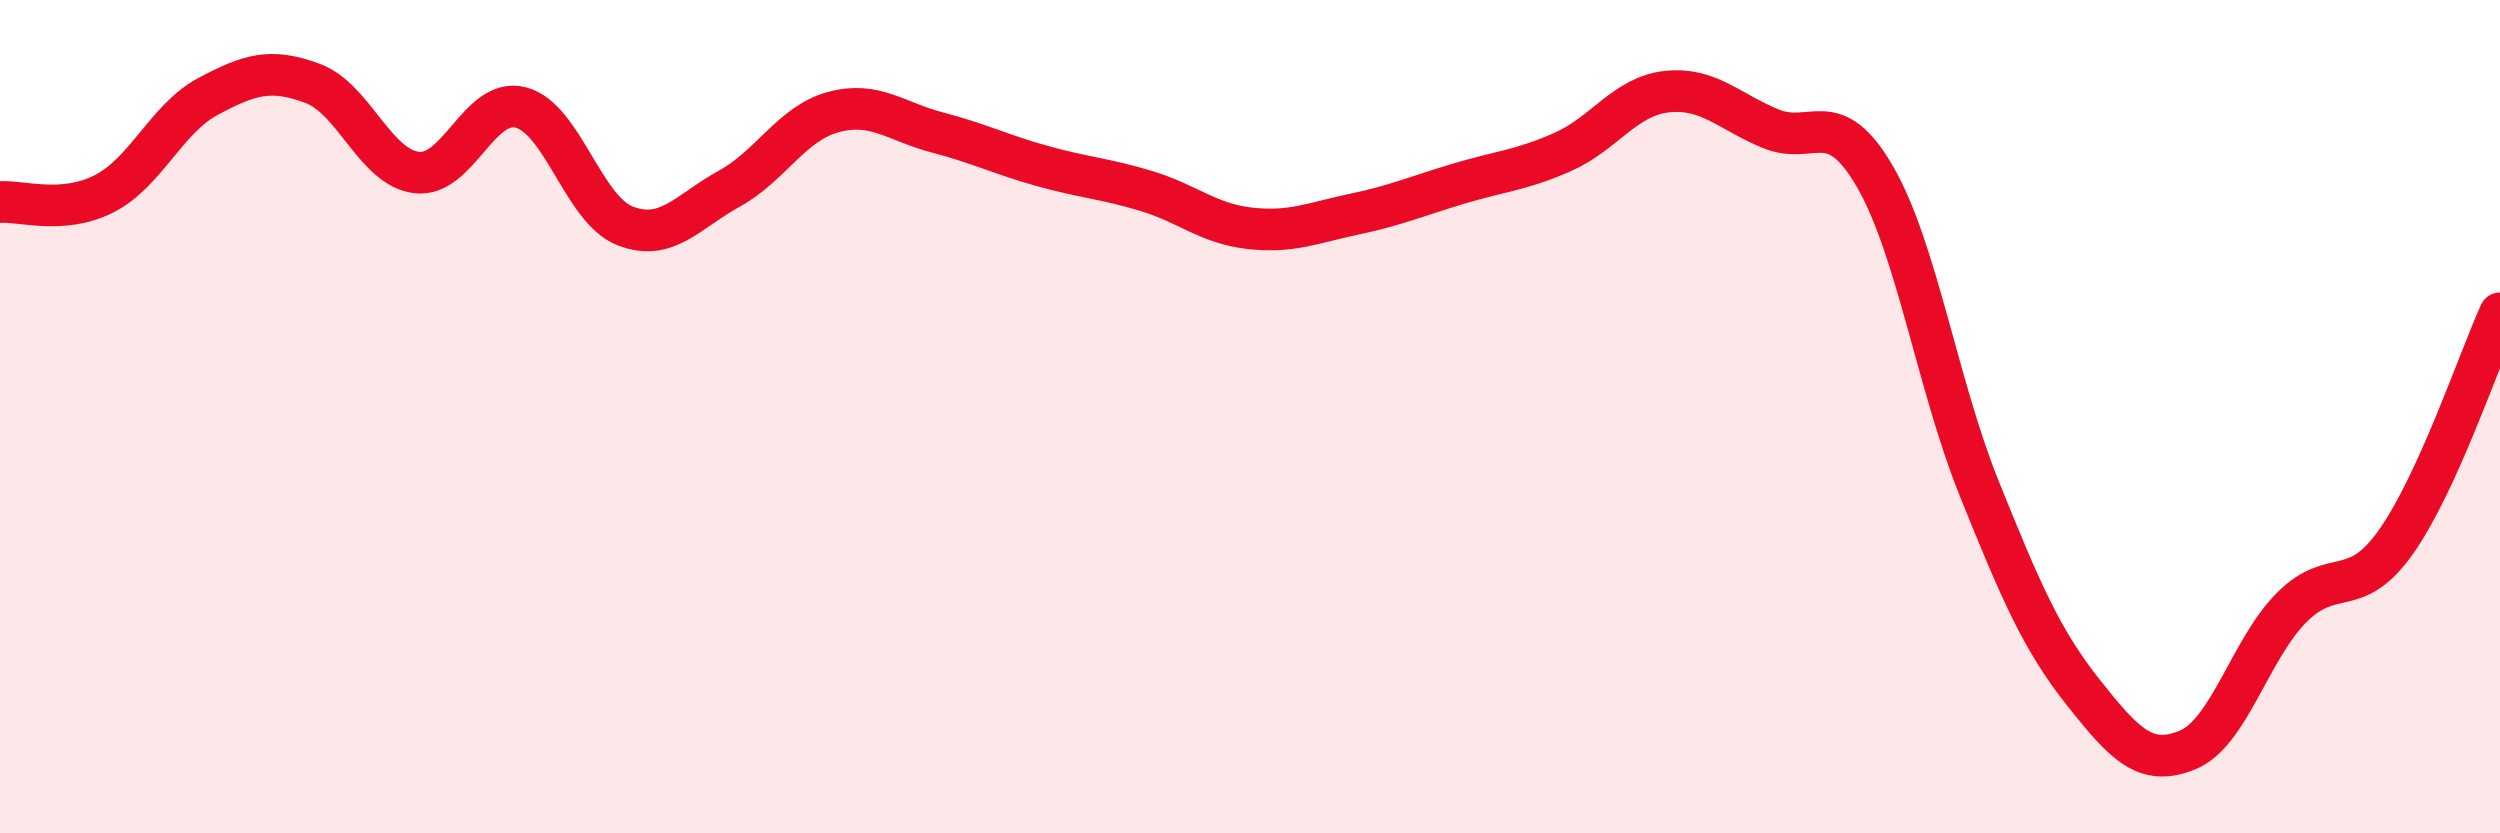
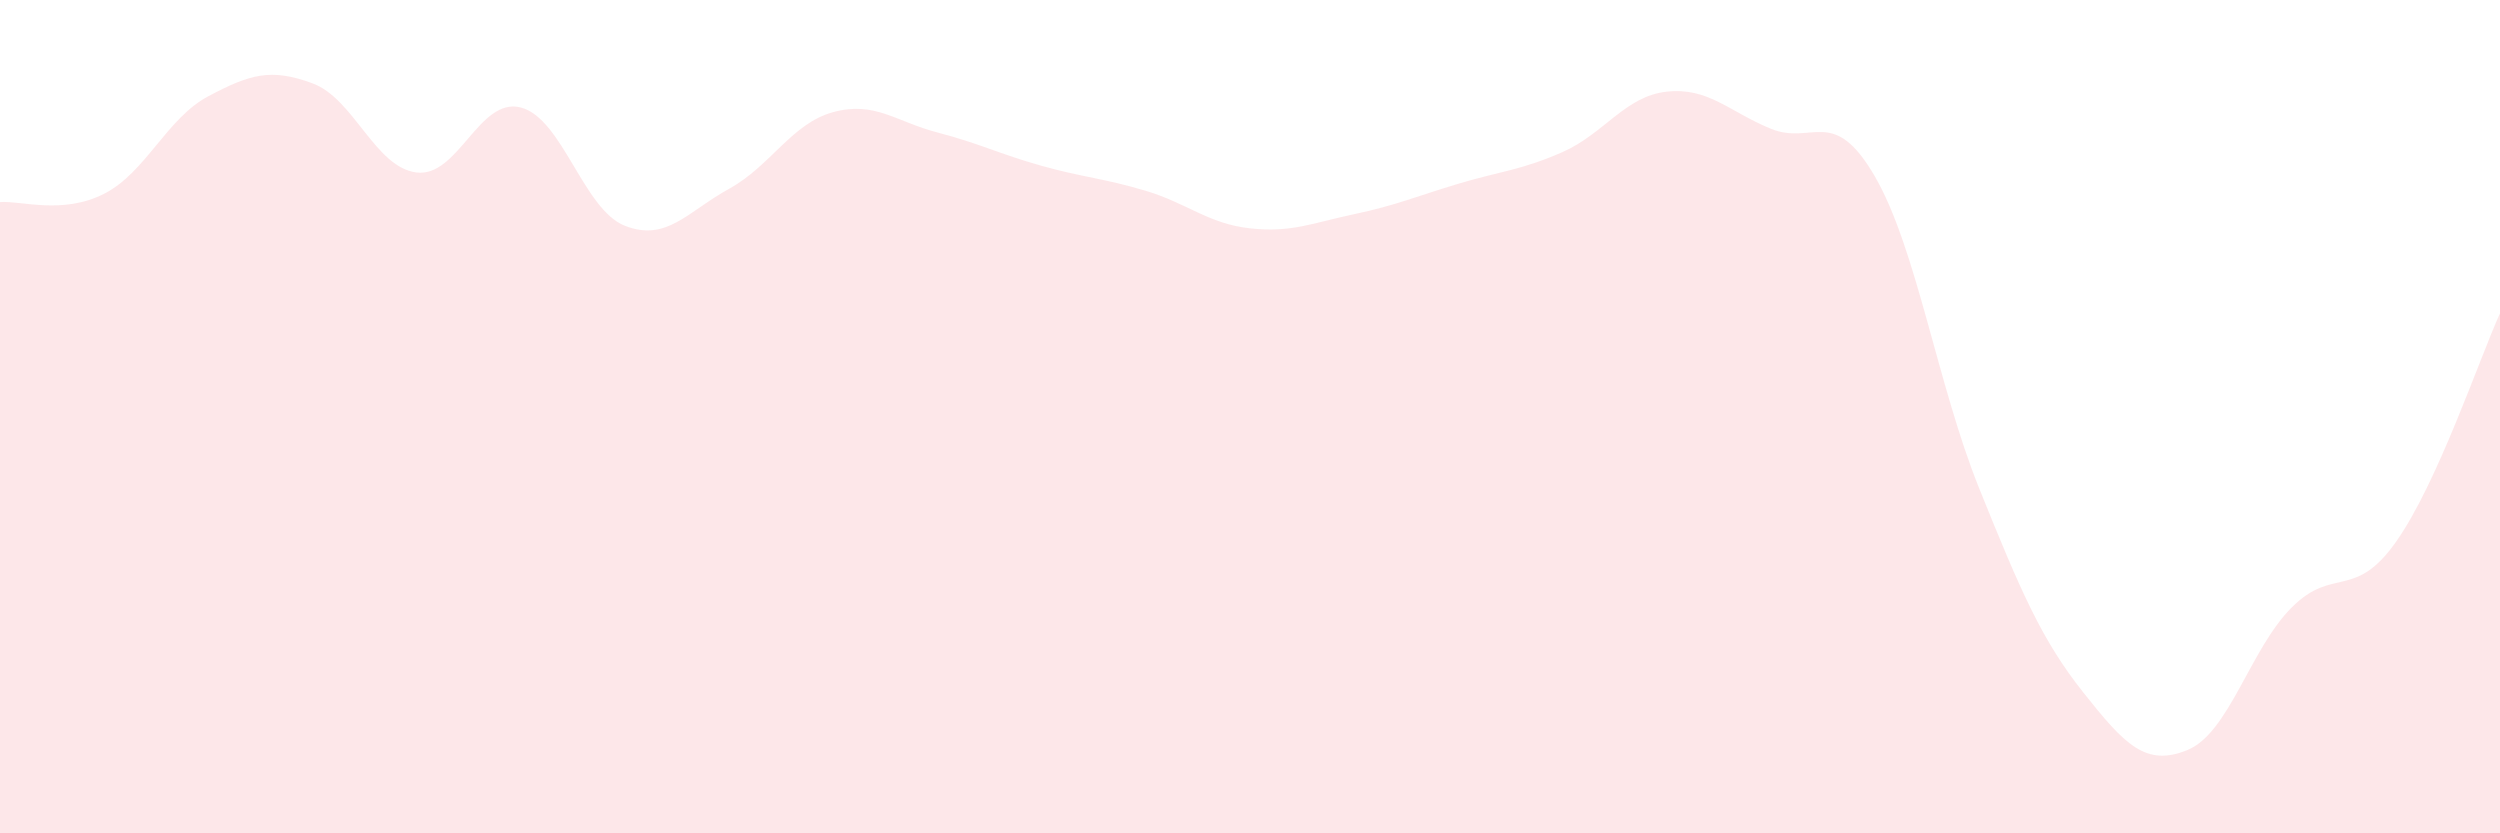
<svg xmlns="http://www.w3.org/2000/svg" width="60" height="20" viewBox="0 0 60 20">
  <path d="M 0,4.85 C 0.5,4.81 1.5,5.16 2.5,4.65 C 3.5,4.14 4,2.84 5,2.31 C 6,1.78 6.5,1.63 7.5,2 C 8.5,2.37 9,4.02 10,4.14 C 11,4.26 11.5,2.32 12.5,2.58 C 13.5,2.84 14,5.03 15,5.42 C 16,5.81 16.5,5.08 17.5,4.53 C 18.5,3.98 19,2.96 20,2.69 C 21,2.42 21.5,2.92 22.5,3.18 C 23.5,3.44 24,3.7 25,3.98 C 26,4.26 26.5,4.28 27.5,4.58 C 28.5,4.88 29,5.37 30,5.48 C 31,5.59 31.5,5.35 32.5,5.14 C 33.5,4.93 34,4.71 35,4.41 C 36,4.11 36.5,4.09 37.5,3.65 C 38.5,3.21 39,2.31 40,2.2 C 41,2.09 41.5,2.68 42.5,3.09 C 43.5,3.5 44,2.51 45,4.24 C 46,5.97 46.5,9.24 47.5,11.72 C 48.5,14.2 49,15.36 50,16.62 C 51,17.88 51.5,18.41 52.5,18 C 53.5,17.59 54,15.58 55,14.58 C 56,13.58 56.5,14.42 57.5,13.01 C 58.5,11.6 59.5,8.62 60,7.52L60 20L0 20Z" fill="#EB0A25" opacity="0.1" stroke-linecap="round" stroke-linejoin="round" />
-   <path d="M 0,4.85 C 0.5,4.81 1.5,5.16 2.5,4.65 C 3.5,4.14 4,2.84 5,2.31 C 6,1.78 6.5,1.63 7.5,2 C 8.5,2.37 9,4.02 10,4.14 C 11,4.26 11.5,2.32 12.5,2.58 C 13.5,2.84 14,5.03 15,5.42 C 16,5.81 16.5,5.08 17.5,4.53 C 18.5,3.98 19,2.96 20,2.69 C 21,2.42 21.5,2.92 22.5,3.18 C 23.5,3.44 24,3.7 25,3.98 C 26,4.26 26.5,4.28 27.5,4.58 C 28.5,4.88 29,5.37 30,5.48 C 31,5.59 31.5,5.35 32.5,5.14 C 33.5,4.93 34,4.71 35,4.41 C 36,4.11 36.5,4.09 37.5,3.65 C 38.5,3.21 39,2.31 40,2.2 C 41,2.09 41.5,2.68 42.5,3.09 C 43.5,3.5 44,2.51 45,4.24 C 46,5.97 46.5,9.24 47.5,11.72 C 48.5,14.2 49,15.36 50,16.62 C 51,17.88 51.5,18.41 52.5,18 C 53.5,17.59 54,15.58 55,14.58 C 56,13.58 56.5,14.42 57.5,13.01 C 58.5,11.6 59.5,8.62 60,7.52" stroke="#EB0A25" stroke-width="1" fill="none" stroke-linecap="round" stroke-linejoin="round" />
</svg>